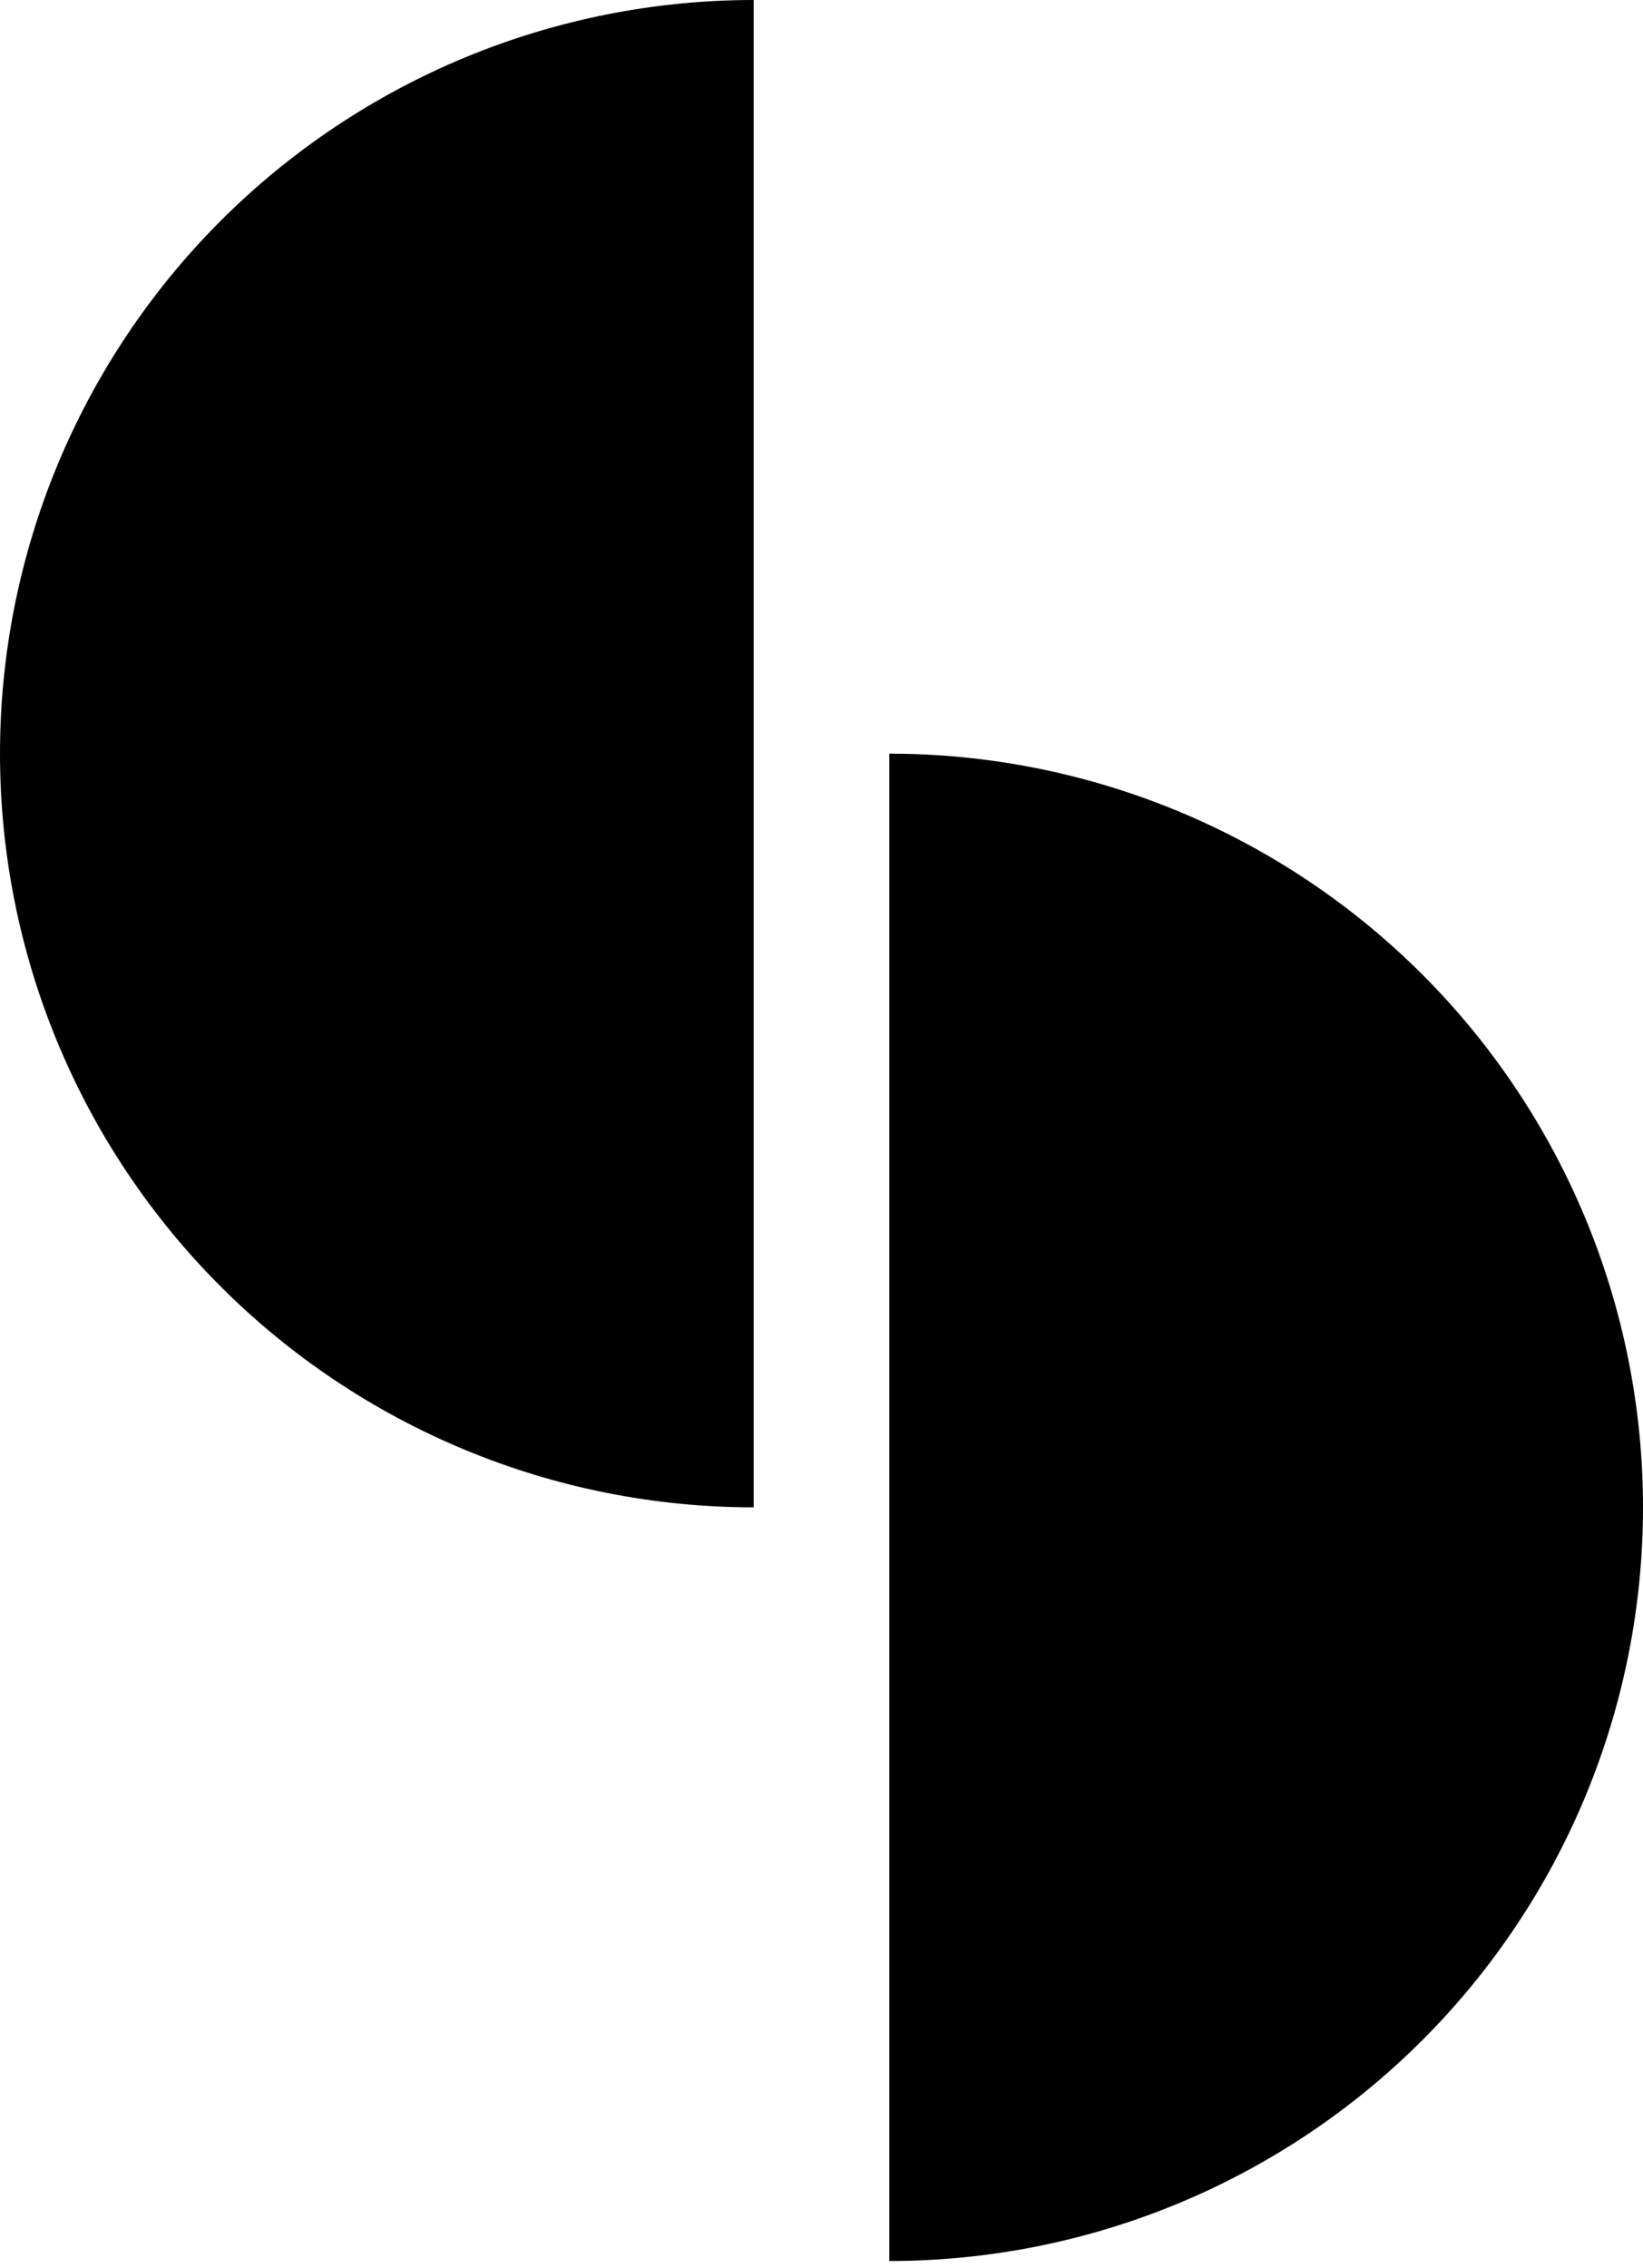
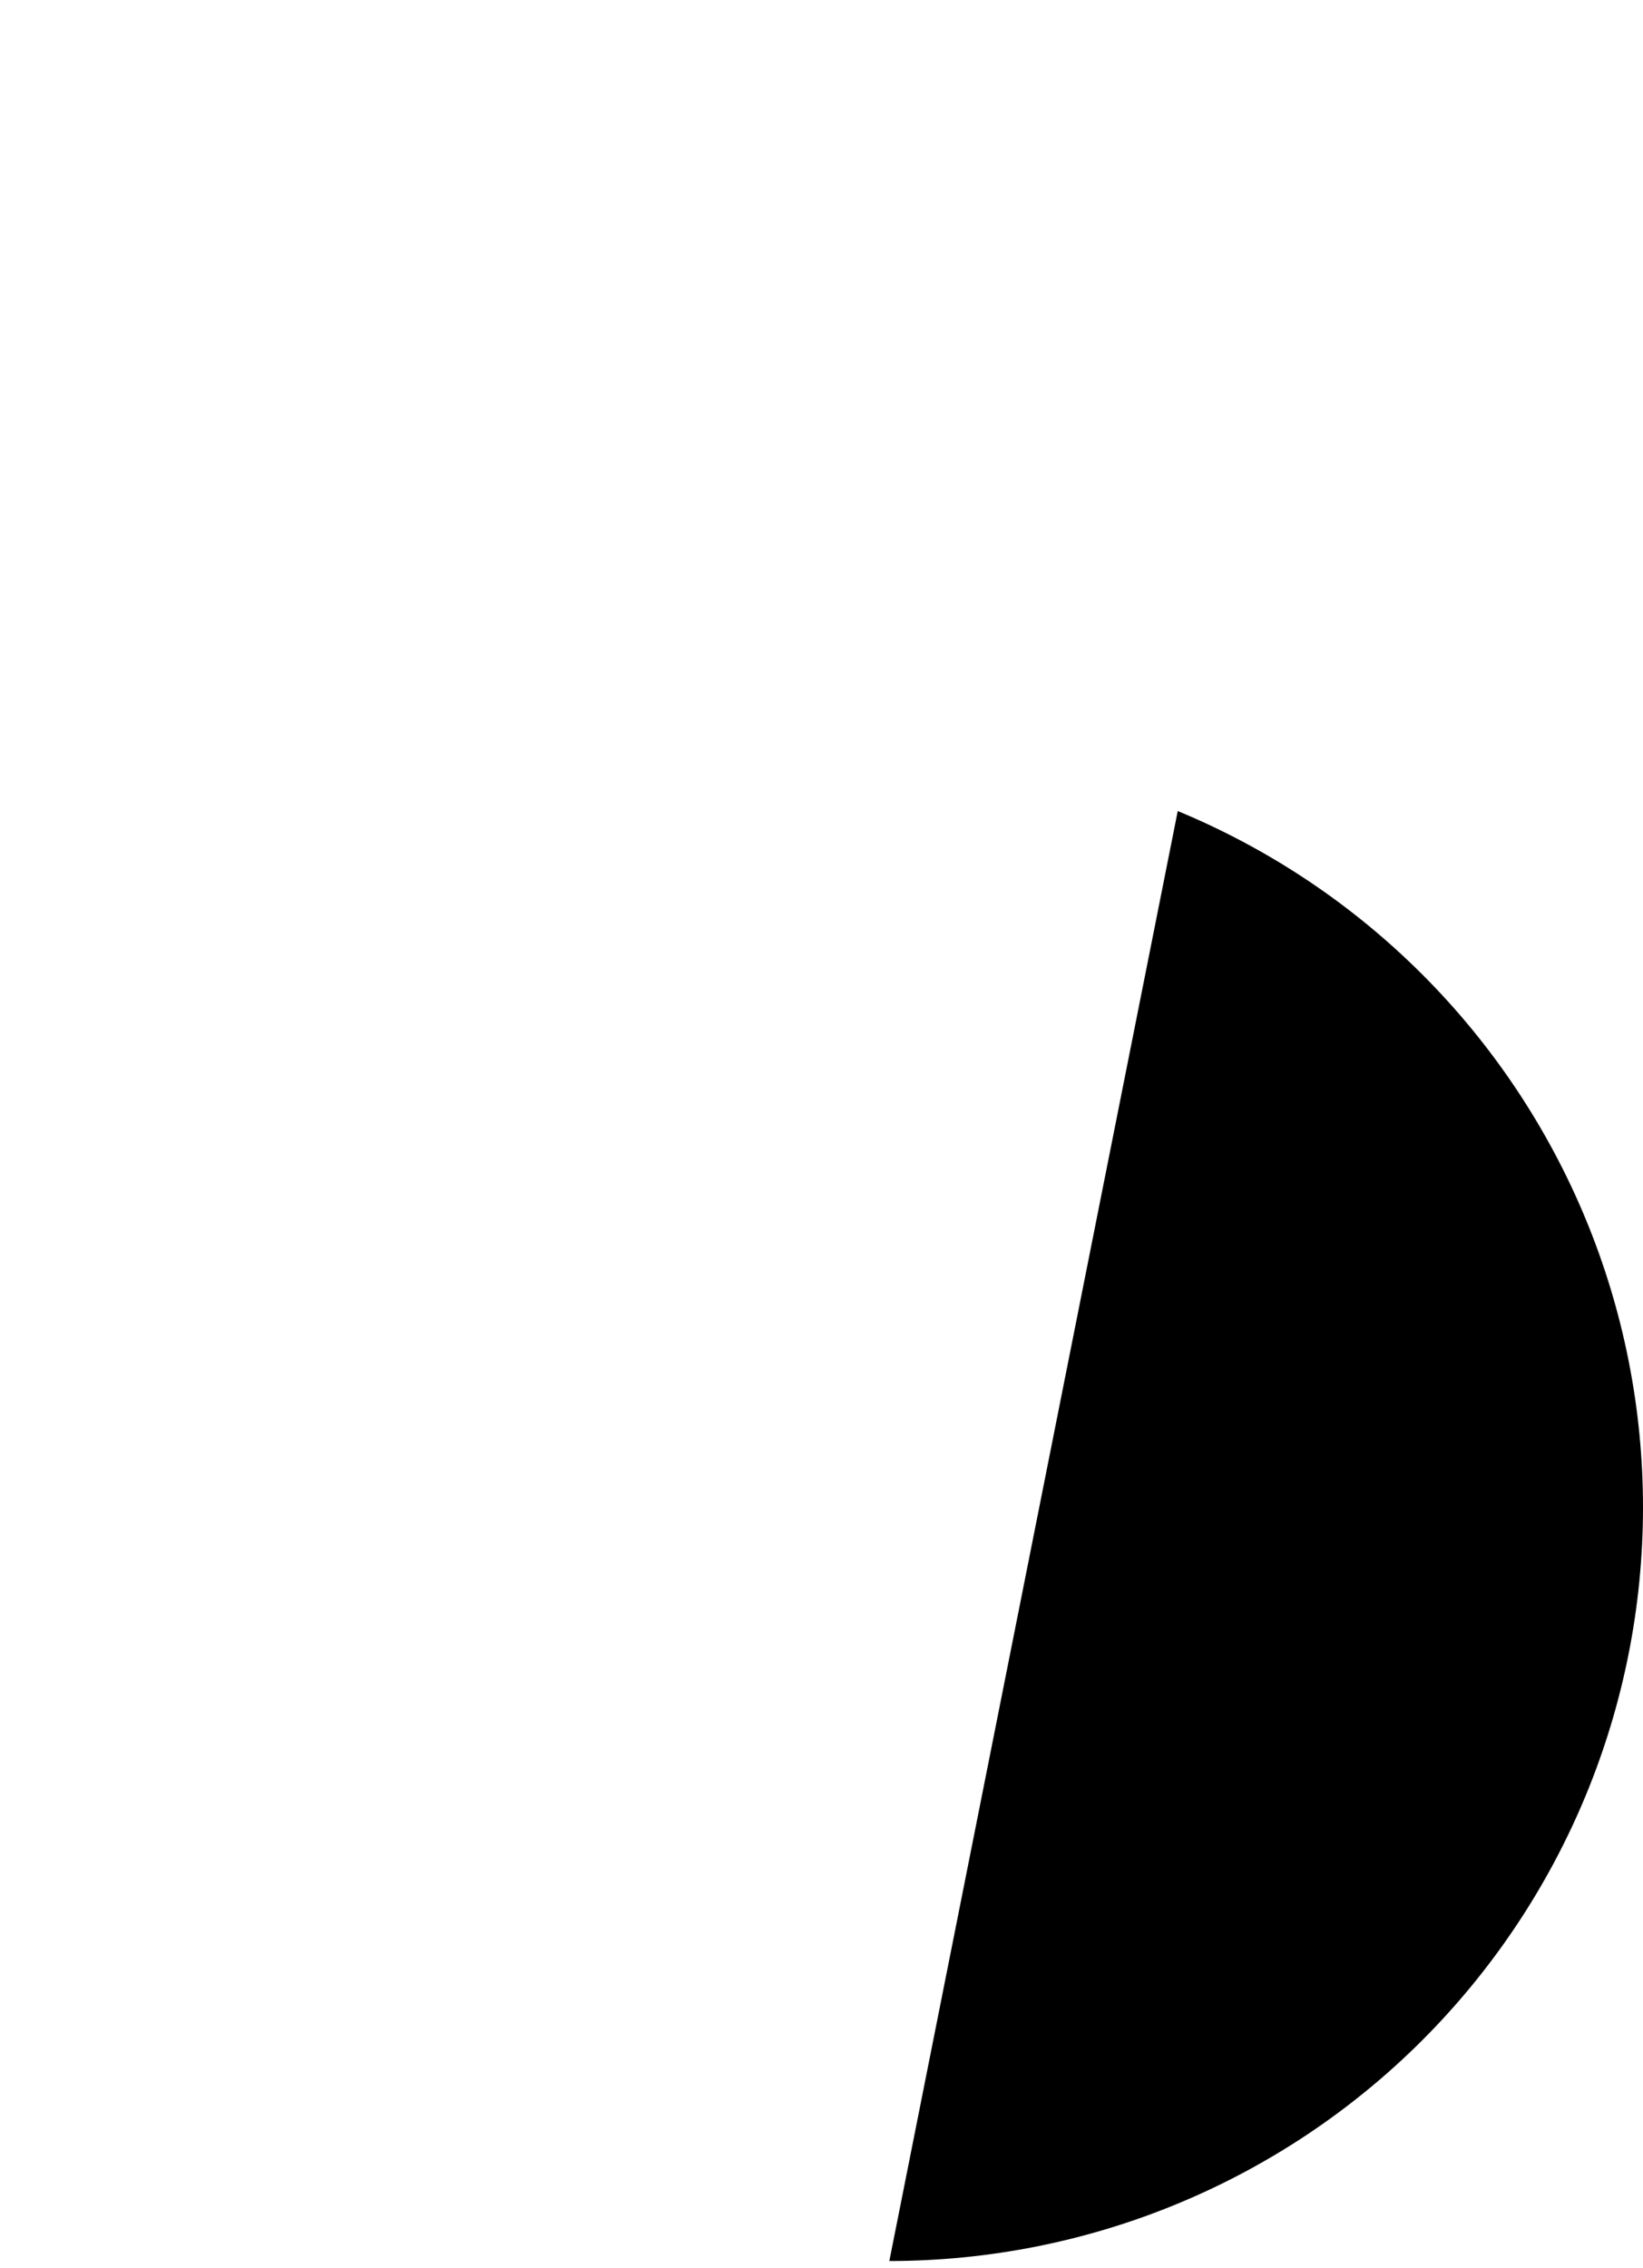
<svg xmlns="http://www.w3.org/2000/svg" width="213" height="294" viewBox="0 0 213 294" fill="none">
-   <path d="M97.706 0C84.875 0 72.17 2.527 60.316 7.437C48.462 12.348 37.69 19.545 28.617 28.617C19.545 37.69 12.348 48.462 7.437 60.316C2.527 72.17 -5.6086e-07 84.875 0 97.706C5.6086e-07 110.537 2.527 123.243 7.437 135.097C12.348 146.951 19.545 157.722 28.618 166.795C37.69 175.868 48.462 183.065 60.316 187.975C72.17 192.886 84.875 195.413 97.706 195.413L97.706 0Z" fill="black" />
-   <path d="M115.294 293.119C128.125 293.119 140.83 290.592 152.684 285.682C164.538 280.772 175.31 273.575 184.382 264.502C193.455 255.429 200.652 244.658 205.563 232.803C210.473 220.949 213 208.244 213 195.413C213 182.582 210.473 169.876 205.563 158.022C200.652 146.168 193.455 135.397 184.382 126.324C175.31 117.251 164.538 110.054 152.684 105.144C140.83 100.234 128.125 97.706 115.294 97.706L115.294 293.119Z" fill="black" />
+   <path d="M115.294 293.119C128.125 293.119 140.83 290.592 152.684 285.682C164.538 280.772 175.31 273.575 184.382 264.502C193.455 255.429 200.652 244.658 205.563 232.803C210.473 220.949 213 208.244 213 195.413C213 182.582 210.473 169.876 205.563 158.022C200.652 146.168 193.455 135.397 184.382 126.324C175.31 117.251 164.538 110.054 152.684 105.144L115.294 293.119Z" fill="black" />
</svg>